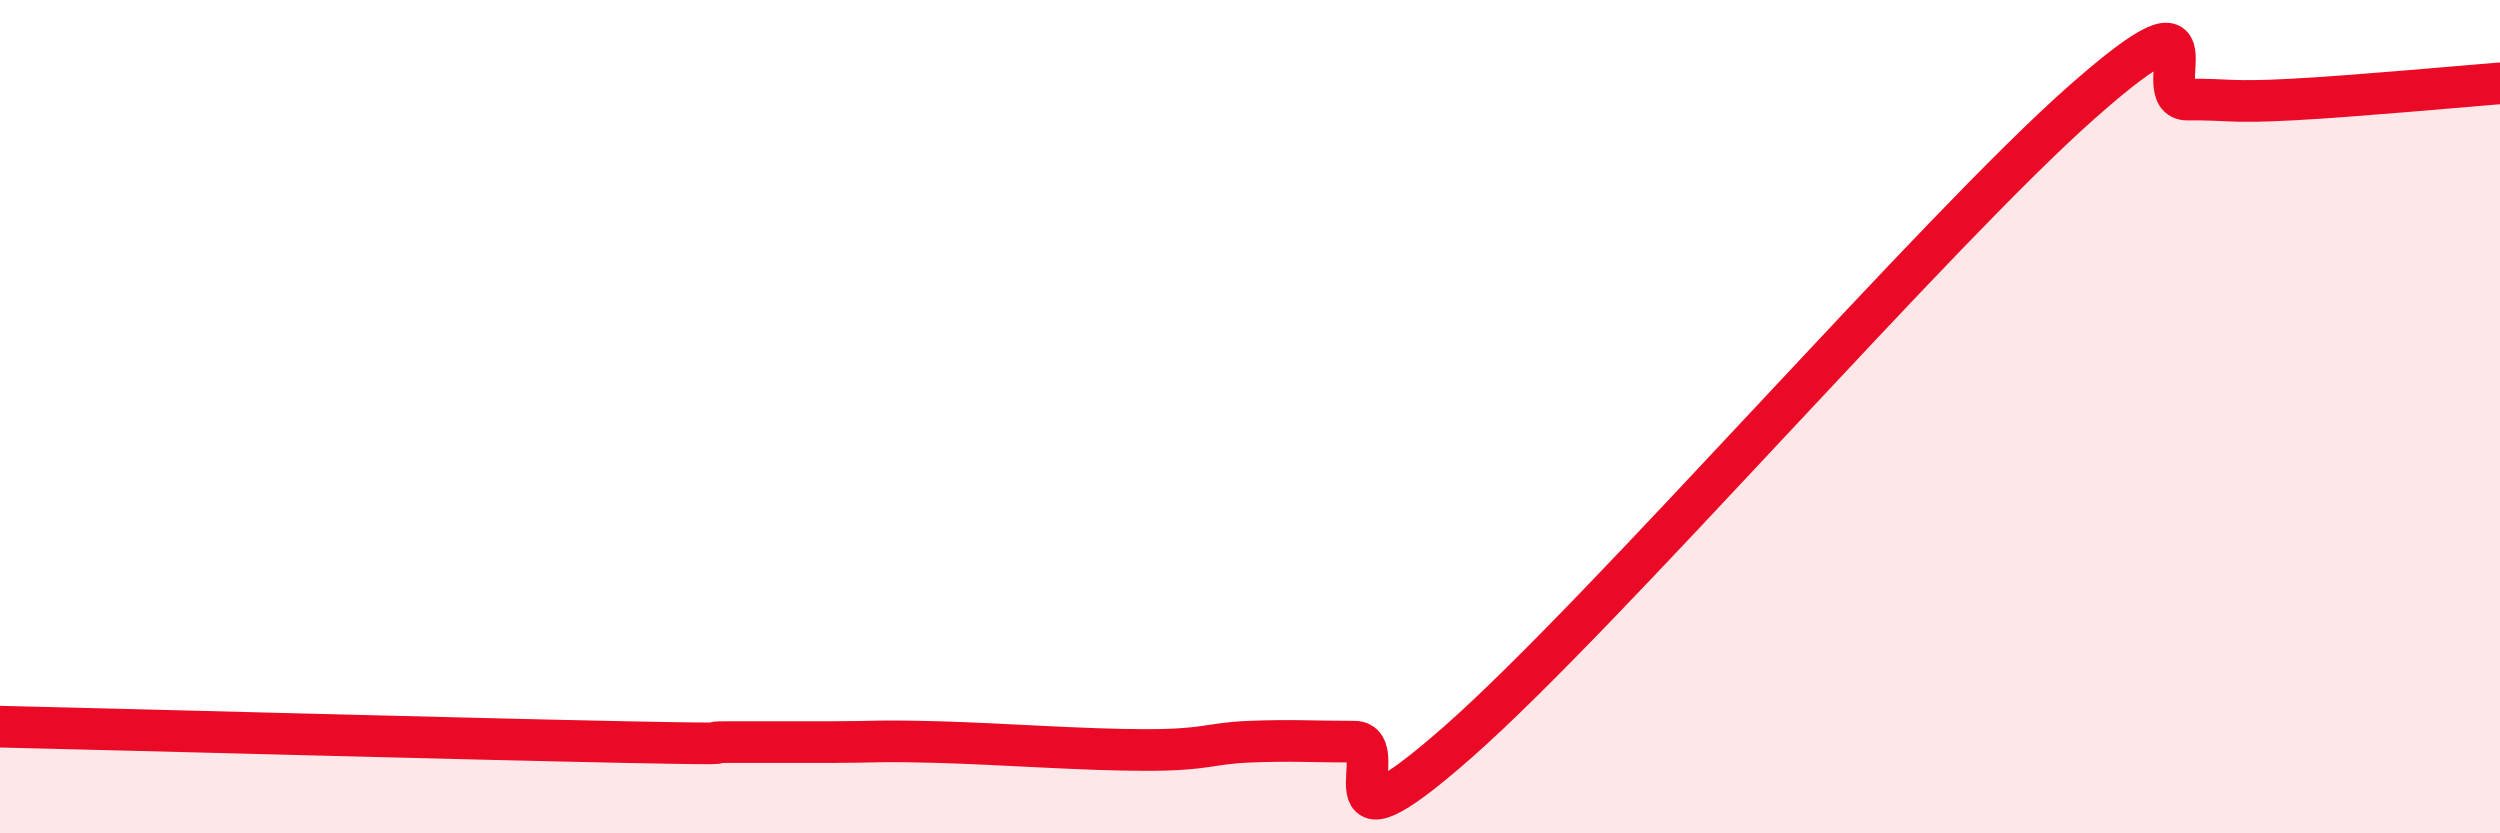
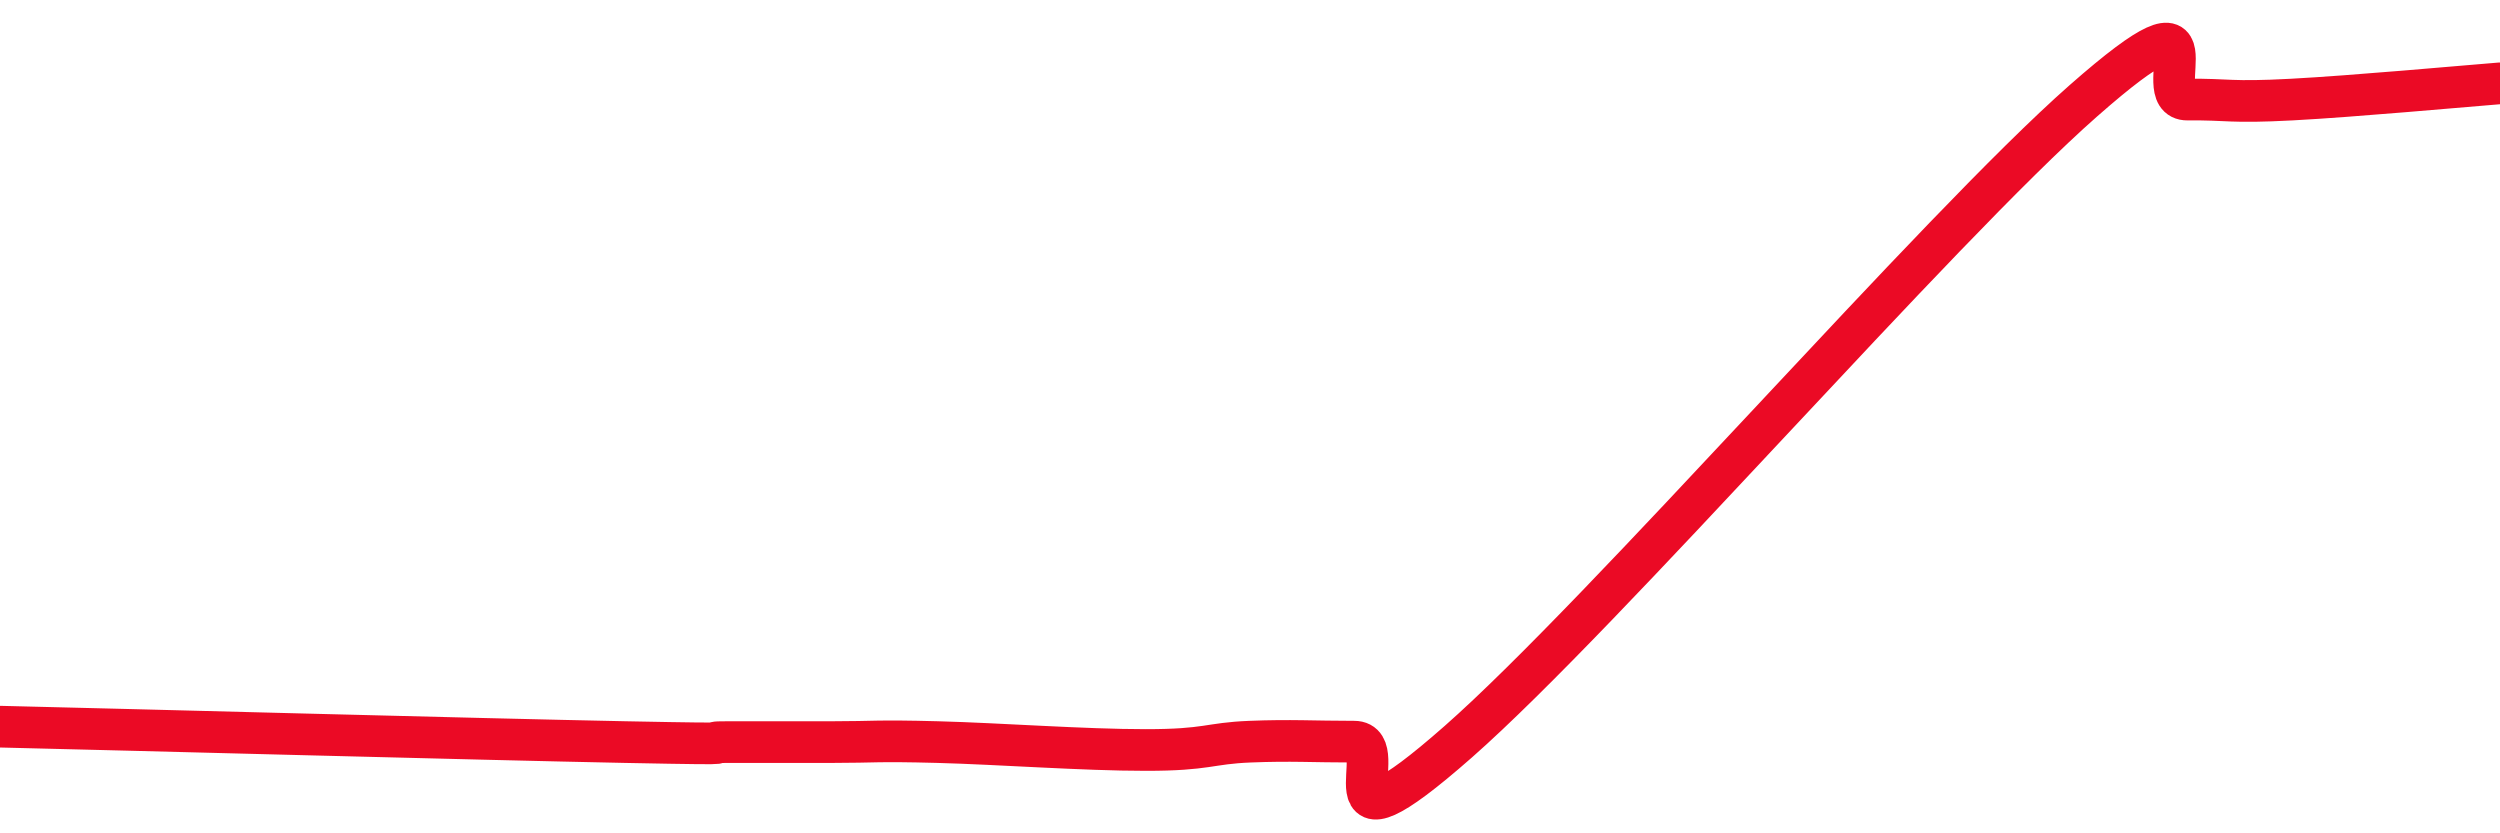
<svg xmlns="http://www.w3.org/2000/svg" width="60" height="20" viewBox="0 0 60 20">
-   <path d="M 0,17.44 C 3,17.51 11.5,17.74 15,17.81 C 18.5,17.88 16.5,17.81 17.5,17.81 C 18.5,17.81 19,17.81 20,17.81 C 21,17.81 21,17.77 22.5,17.81 C 24,17.85 26,18 27.5,18 C 29,18 29,17.84 30,17.8 C 31,17.76 31.5,17.8 32.5,17.8 C 33.5,17.8 31.5,20.88 35,17.8 C 38.5,14.72 46.5,5.5 50,2.42 C 53.5,-0.66 51.5,2.4 52.5,2.39 C 53.5,2.38 53.5,2.47 55,2.39 C 56.5,2.31 59,2.08 60,2L60 20L0 20Z" fill="#EB0A25" opacity="0.1" stroke-linecap="round" stroke-linejoin="round" />
  <path d="M 0,17.44 C 3,17.51 11.5,17.74 15,17.81 C 18.5,17.88 16.5,17.81 17.5,17.81 C 18.5,17.81 19,17.81 20,17.81 C 21,17.81 21,17.77 22.5,17.81 C 24,17.85 26,18 27.5,18 C 29,18 29,17.84 30,17.8 C 31,17.76 31.5,17.8 32.5,17.8 C 33.5,17.8 31.5,20.88 35,17.8 C 38.5,14.72 46.5,5.5 50,2.42 C 53.5,-0.66 51.5,2.4 52.5,2.39 C 53.5,2.38 53.5,2.47 55,2.39 C 56.5,2.31 59,2.08 60,2" stroke="#EB0A25" stroke-width="1" fill="none" stroke-linecap="round" stroke-linejoin="round" />
</svg>